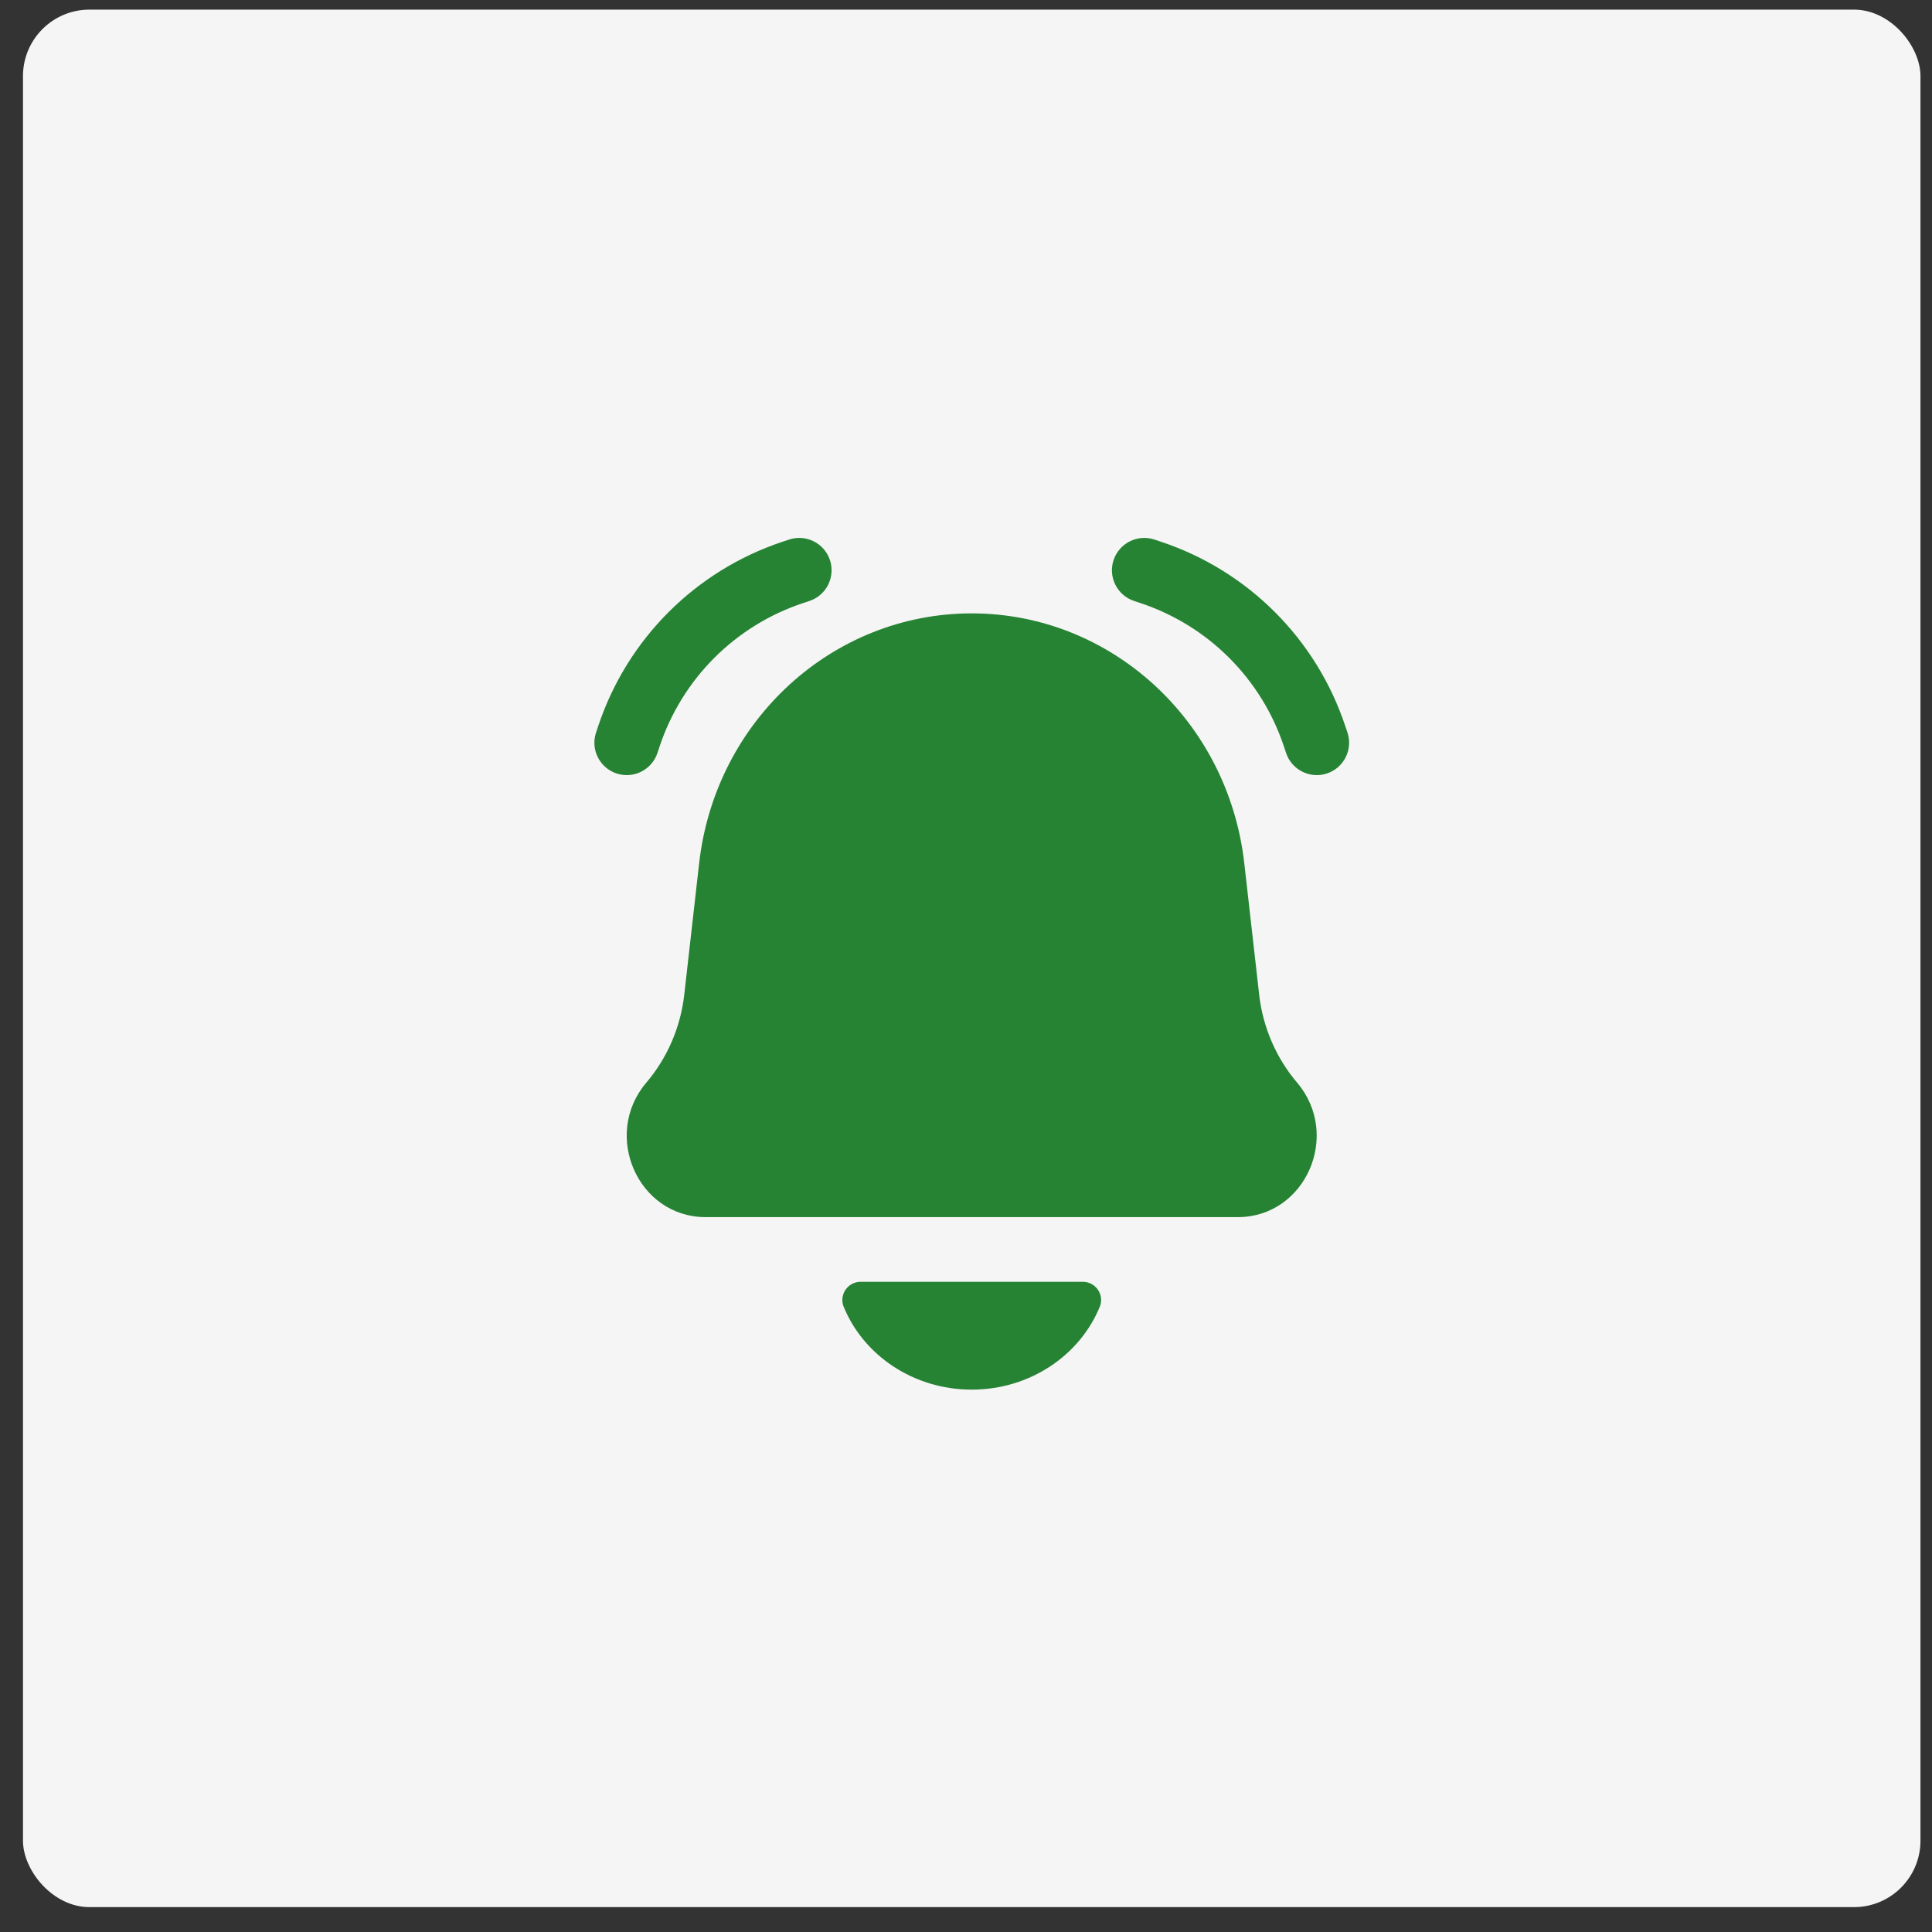
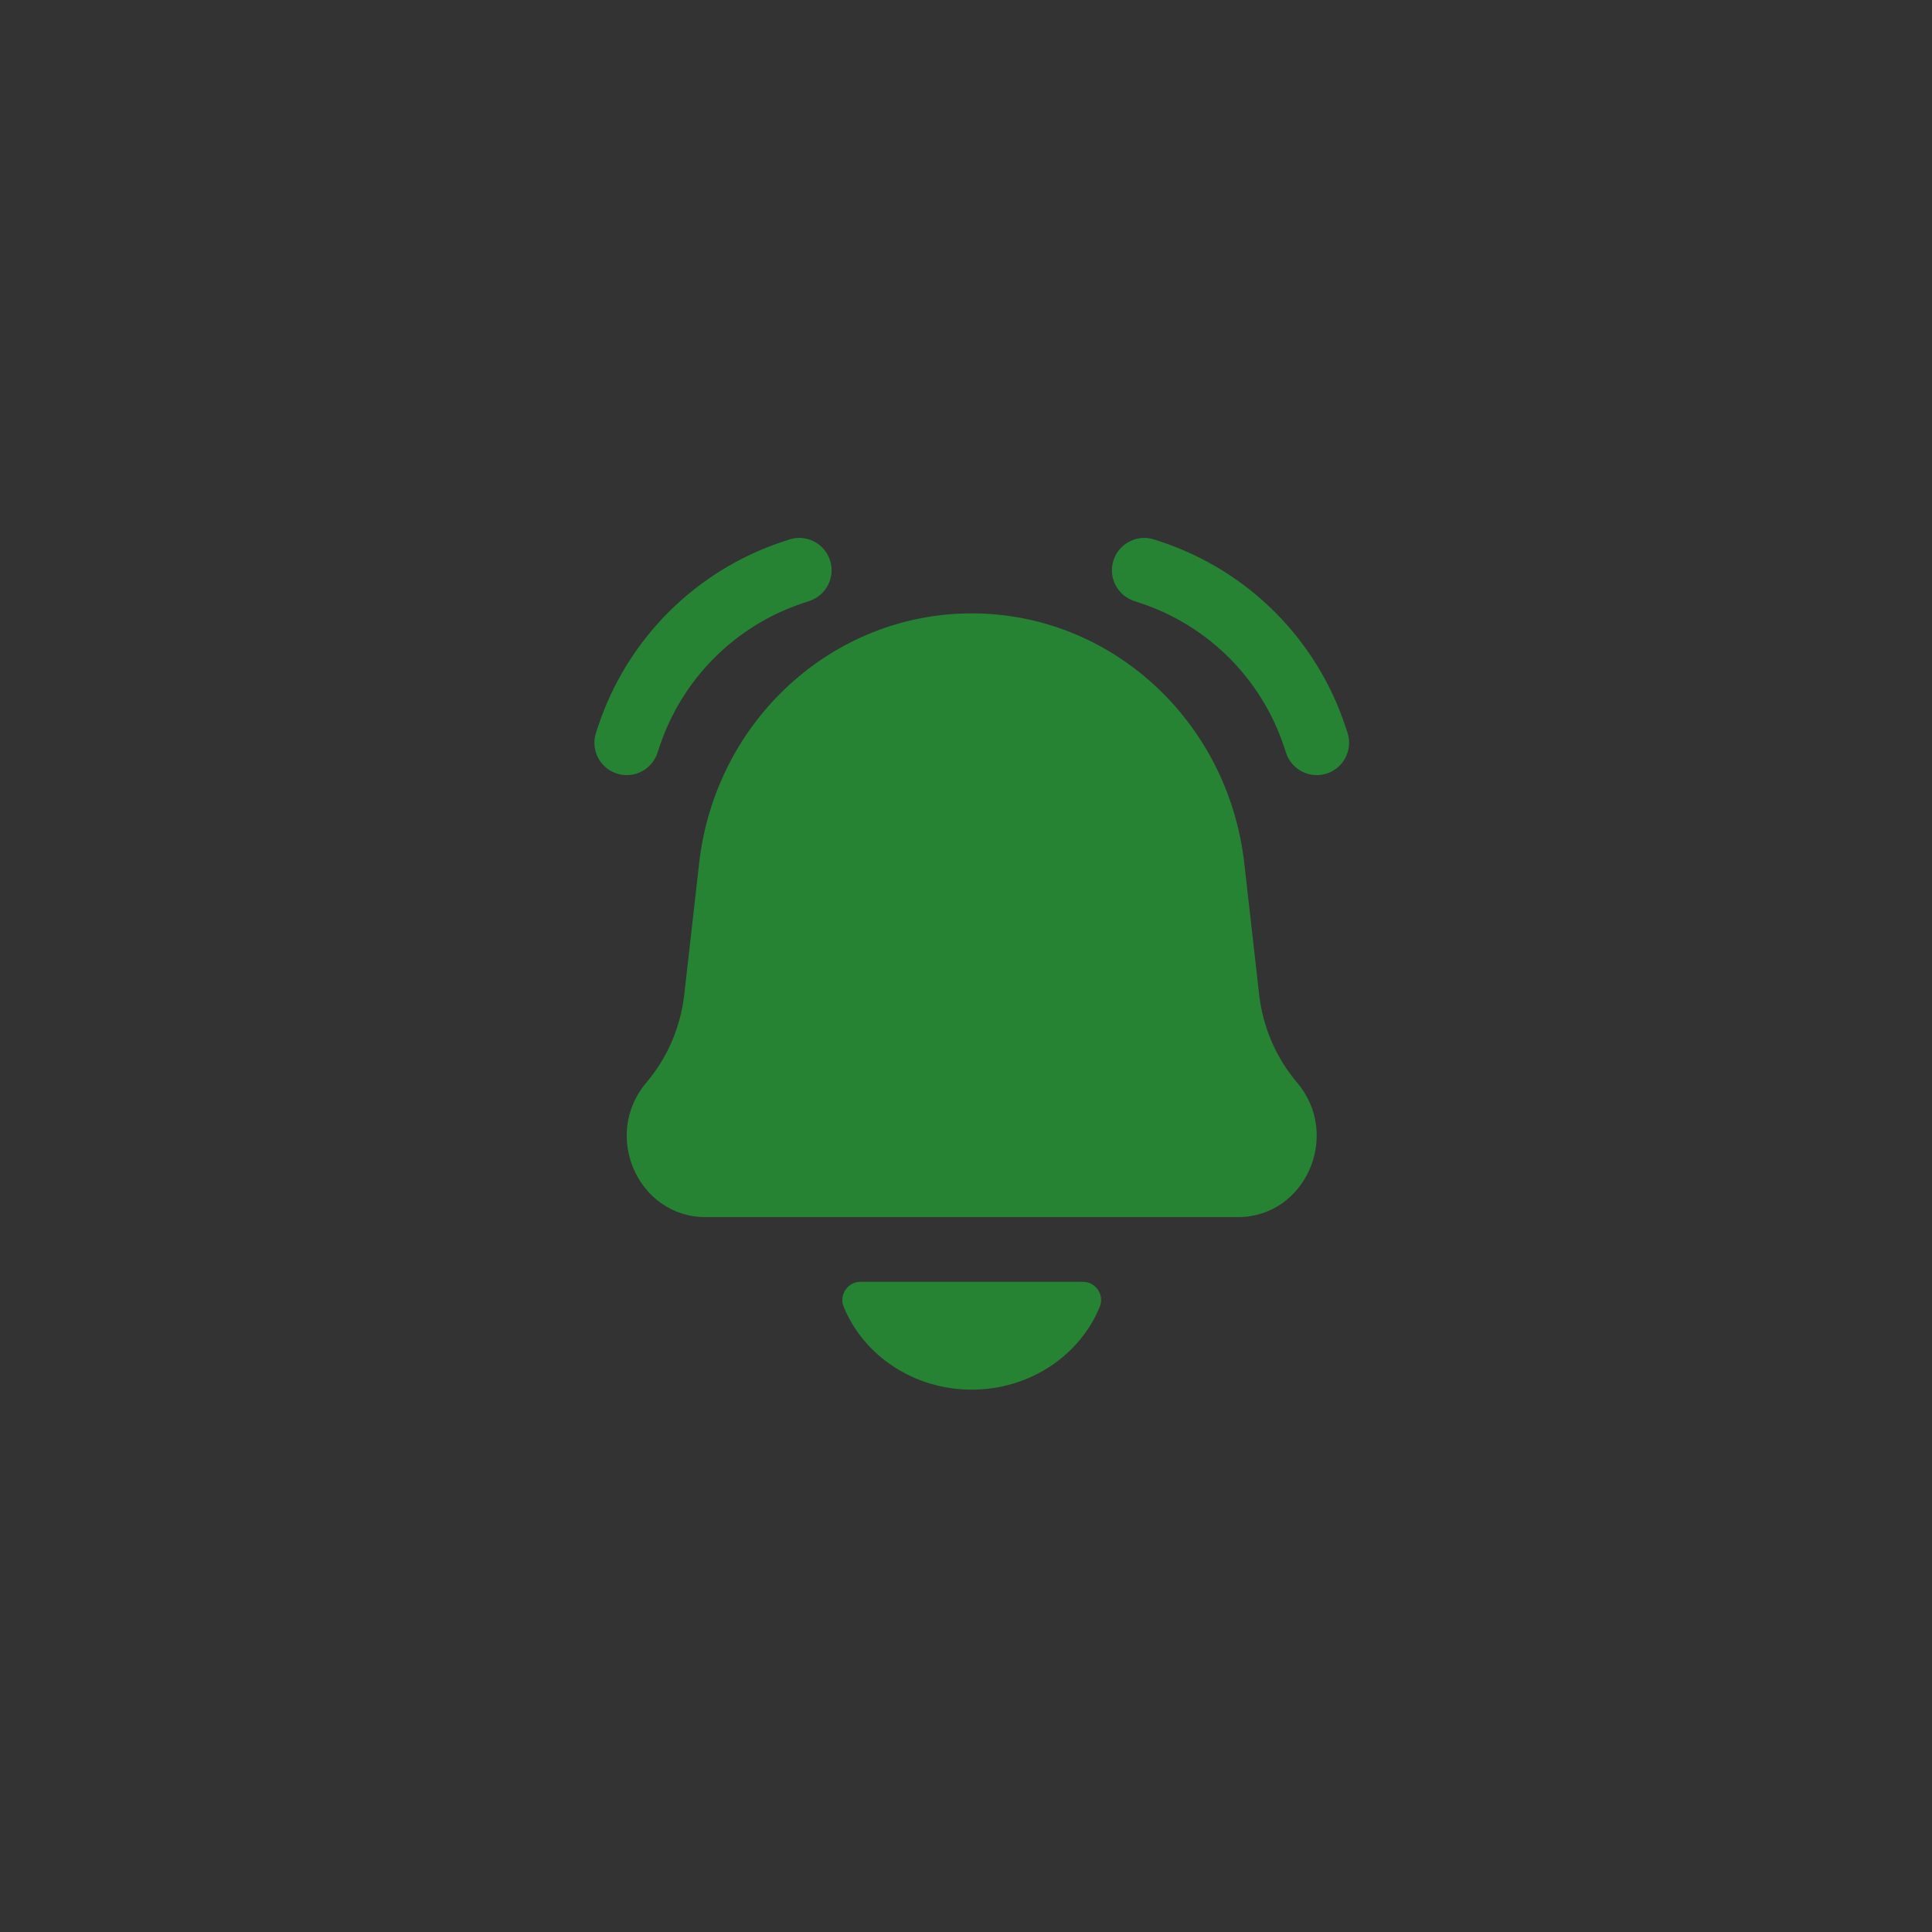
<svg xmlns="http://www.w3.org/2000/svg" width="56" height="56" viewBox="0 0 56 56" fill="none">
  <rect x="0" y="0" width="56" height="56" fill="#333333" stroke="none" />
-   <rect x="0.666" y="0.279" width="55" height="55" rx="1.927" fill="#F5F5F5" />
  <path fill-rule="evenodd" clip-rule="evenodd" d="M22.87 15.64C23.361 15.476 23.892 15.742 24.056 16.233C24.219 16.724 23.954 17.255 23.463 17.419L23.27 17.483C21.311 18.136 19.773 19.674 19.12 21.634L19.056 21.826C18.892 22.317 18.361 22.583 17.87 22.419C17.379 22.255 17.113 21.724 17.277 21.233L17.341 21.041C18.181 18.521 20.158 16.544 22.677 15.704L22.87 15.64ZM33.464 15.64C32.973 15.476 32.442 15.742 32.278 16.233C32.114 16.724 32.38 17.255 32.871 17.419L33.063 17.483C35.023 18.136 36.561 19.674 37.214 21.634L37.278 21.826C37.442 22.317 37.973 22.583 38.464 22.419C38.955 22.255 39.22 21.724 39.057 21.233L38.992 21.041C38.153 18.521 36.176 16.544 33.656 15.704L33.464 15.64ZM28.166 17.779C24.129 17.779 20.733 20.892 20.265 25.021L19.834 28.827C19.727 29.773 19.344 30.663 18.735 31.379C17.443 32.9 18.492 35.279 20.453 35.279H35.878C37.84 35.279 38.888 32.9 37.596 31.379C36.988 30.663 36.604 29.773 36.497 28.827L36.066 25.021C35.598 20.892 32.202 17.779 28.166 17.779ZM28.166 40.279C29.861 40.279 31.309 39.278 31.881 37.868C31.905 37.809 31.916 37.746 31.916 37.683C31.916 37.391 31.679 37.154 31.387 37.154H24.945C24.652 37.154 24.416 37.391 24.416 37.683C24.416 37.746 24.427 37.809 24.451 37.868C25.022 39.278 26.47 40.279 28.166 40.279Z" fill="#268334" />
</svg>